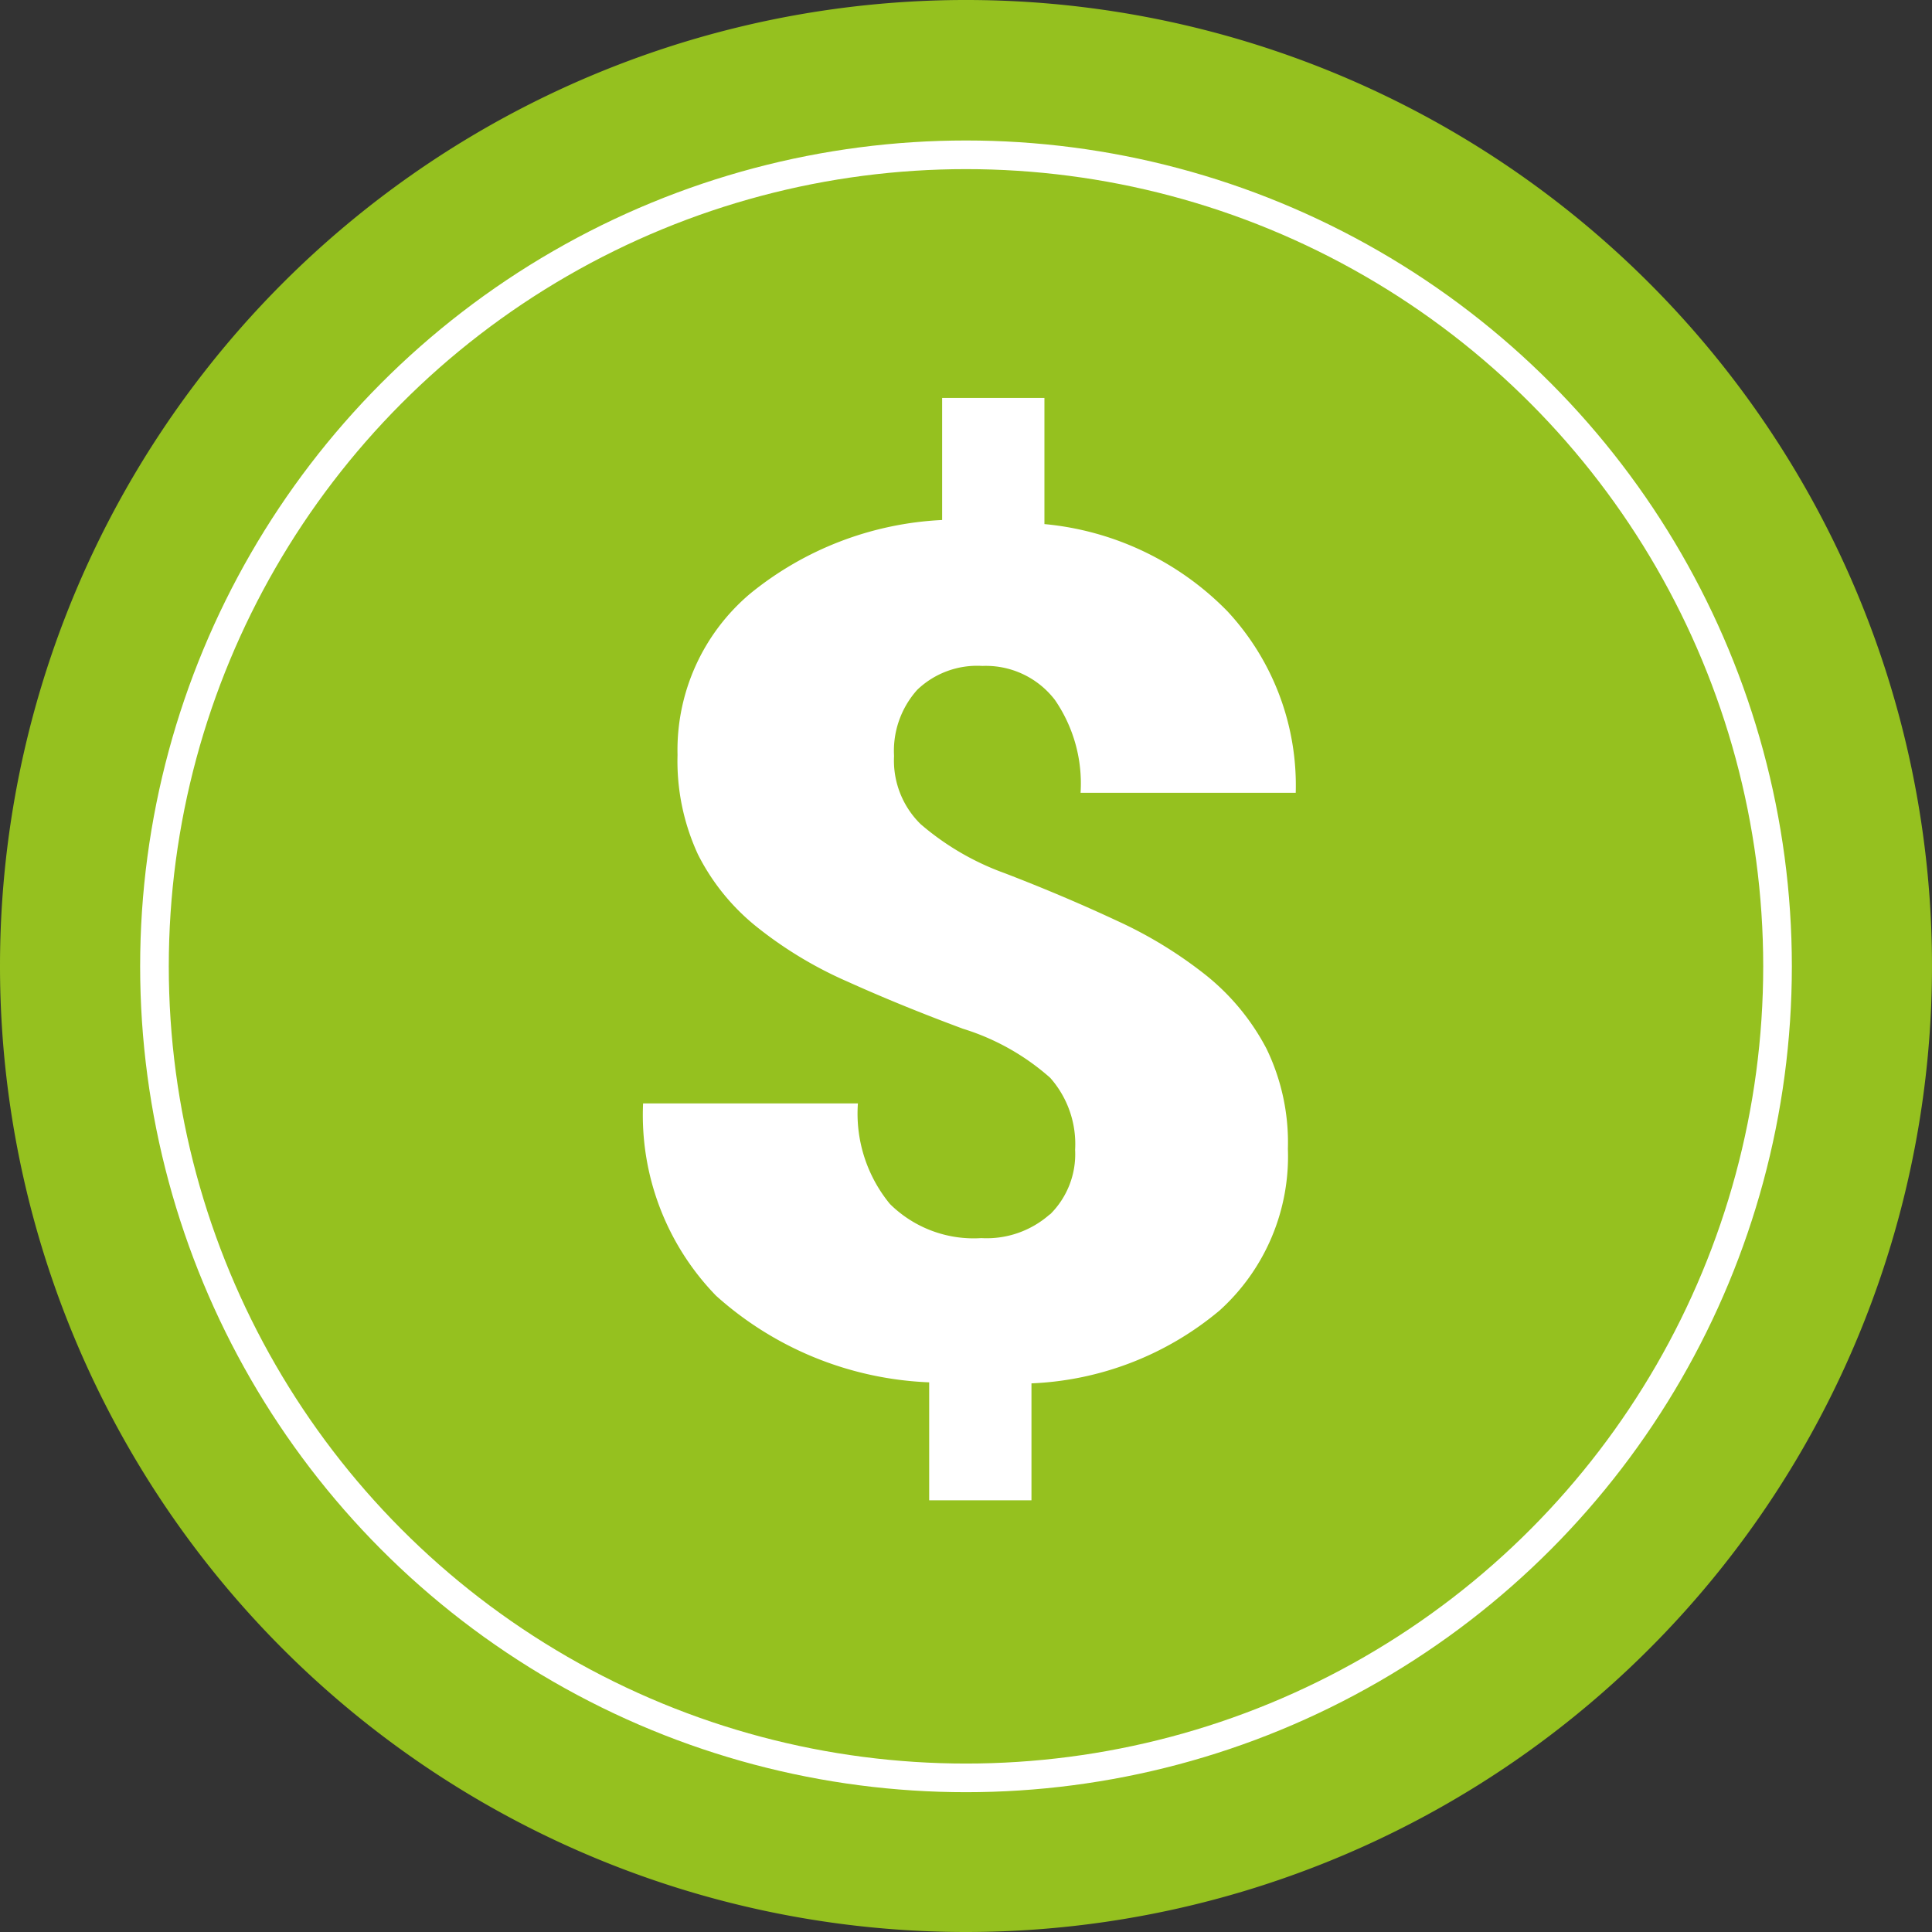
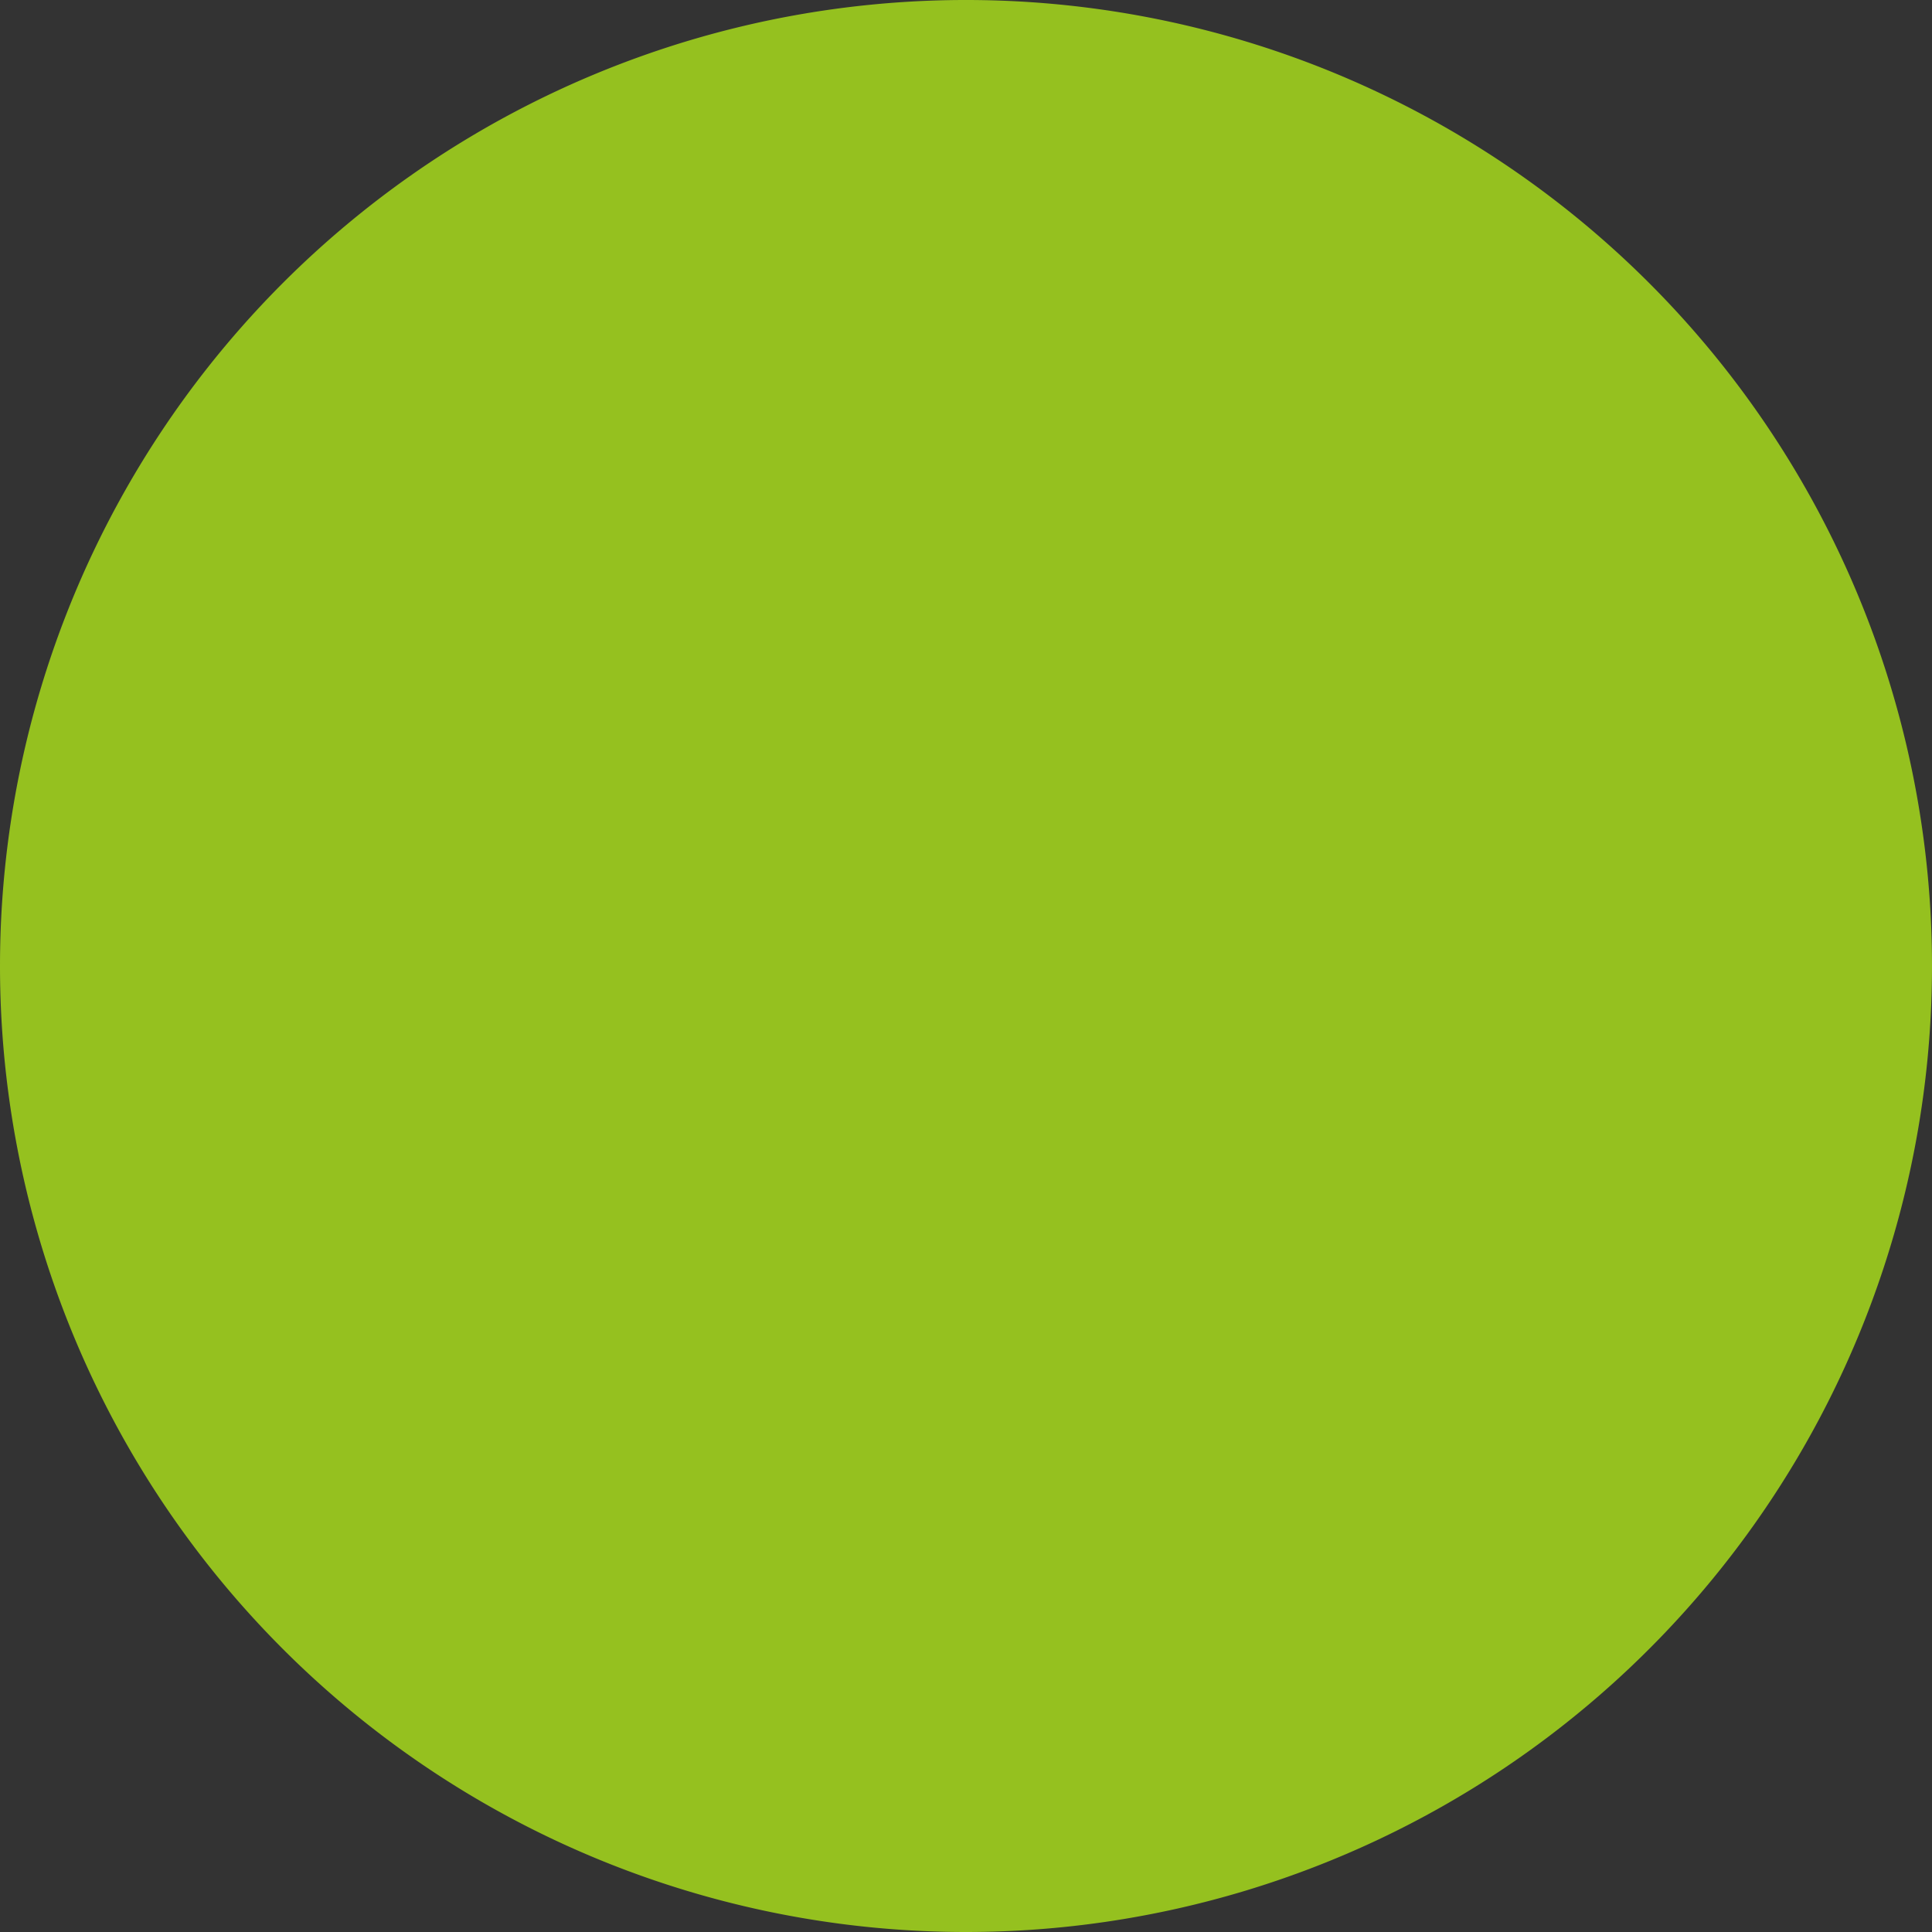
<svg xmlns="http://www.w3.org/2000/svg" viewBox="0 0 56.66 56.66">
  <rect x="0" y="0" width="56.66" height="56.66" fill="#333333" stroke="none" />
  <defs>
    <style>.a{fill:#95c11f;}.b{fill:none;stroke:#fff;stroke-width:0.84px;}.c{fill:#fff;}</style>
  </defs>
  <title>CASH_ICON</title>
  <path class="a" d="M28.33,56.66A28.33,28.33,0,1,0,0,28.33,28.33,28.33,0,0,0,28.33,56.66" />
-   <circle class="b" cx="28.33" cy="28.34" r="23.8" />
-   <path class="c" d="M30.78,35.62a2.79,2.79,0,0,1-2,.69,3.49,3.49,0,0,1-2.68-1,4.17,4.17,0,0,1-.94-2.95H18.86A7.6,7.6,0,0,0,21,38a9.94,9.94,0,0,0,6.25,2.54V44h3V40.57a9.17,9.17,0,0,0,5.52-2.14,6.09,6.09,0,0,0,2-4.74,6.3,6.3,0,0,0-.63-2.94,6.8,6.8,0,0,0-1.76-2.14A12.64,12.64,0,0,0,32.75,27q-1.54-.72-3.28-1.39A7.86,7.86,0,0,1,27,24.17a2.61,2.61,0,0,1-.78-2,2.68,2.68,0,0,1,.68-1.94,2.54,2.54,0,0,1,1.91-.7,2.55,2.55,0,0,1,2.13,1,4.32,4.32,0,0,1,.75,2.72H38a7.5,7.5,0,0,0-2-5.32,8.62,8.62,0,0,0-5.37-2.56V11.67h-3v3.58A9.64,9.64,0,0,0,22,17.41a6,6,0,0,0-2.13,4.73,6.52,6.52,0,0,0,.6,2.92,6.43,6.43,0,0,0,1.72,2.12,11.87,11.87,0,0,0,2.67,1.61q1.55.7,3.38,1.38a6.94,6.94,0,0,1,2.56,1.44,2.93,2.93,0,0,1,.73,2.11,2.48,2.48,0,0,1-.73,1.89" />
</svg>